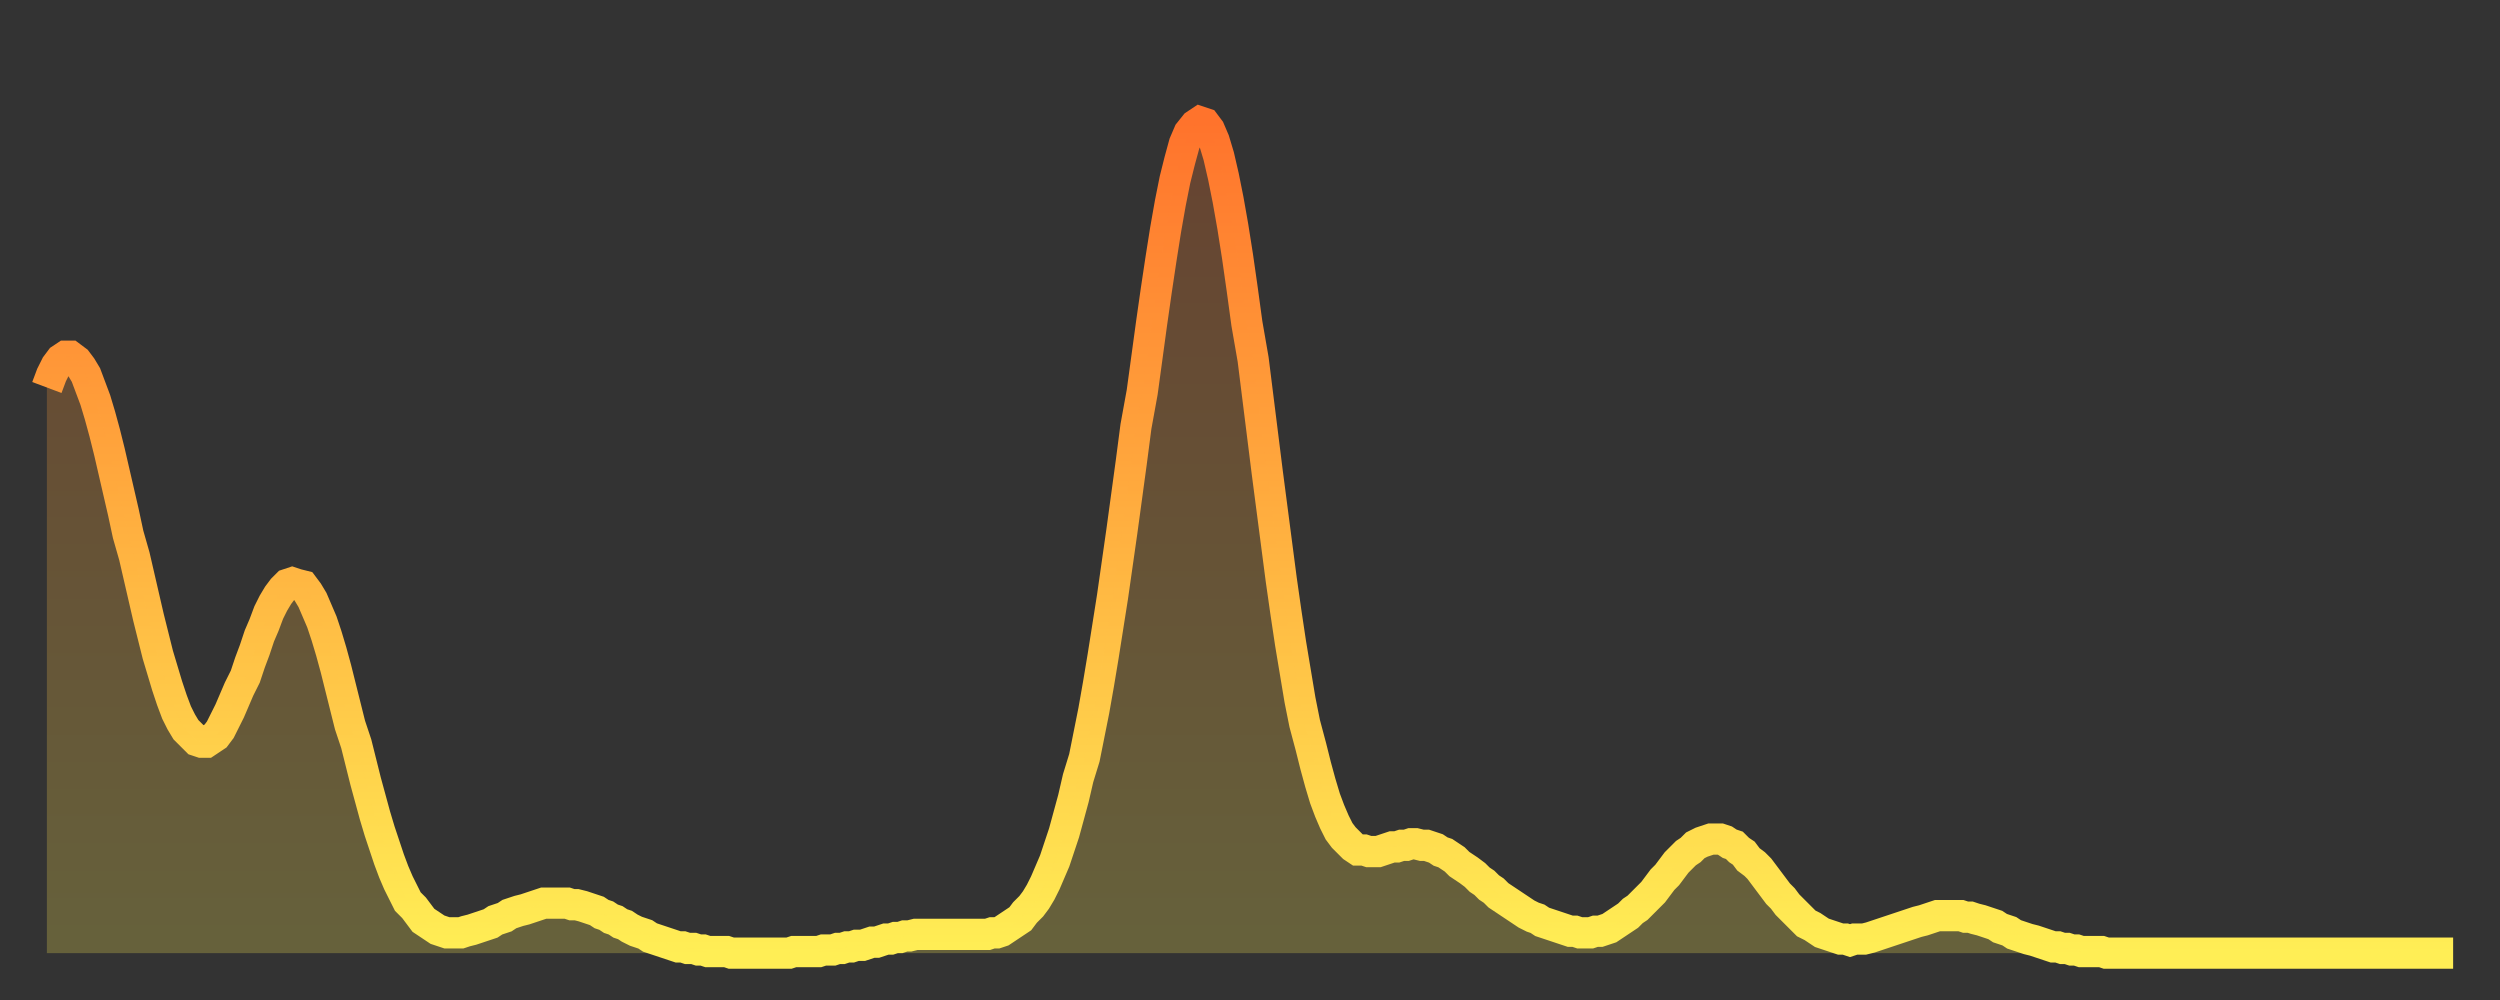
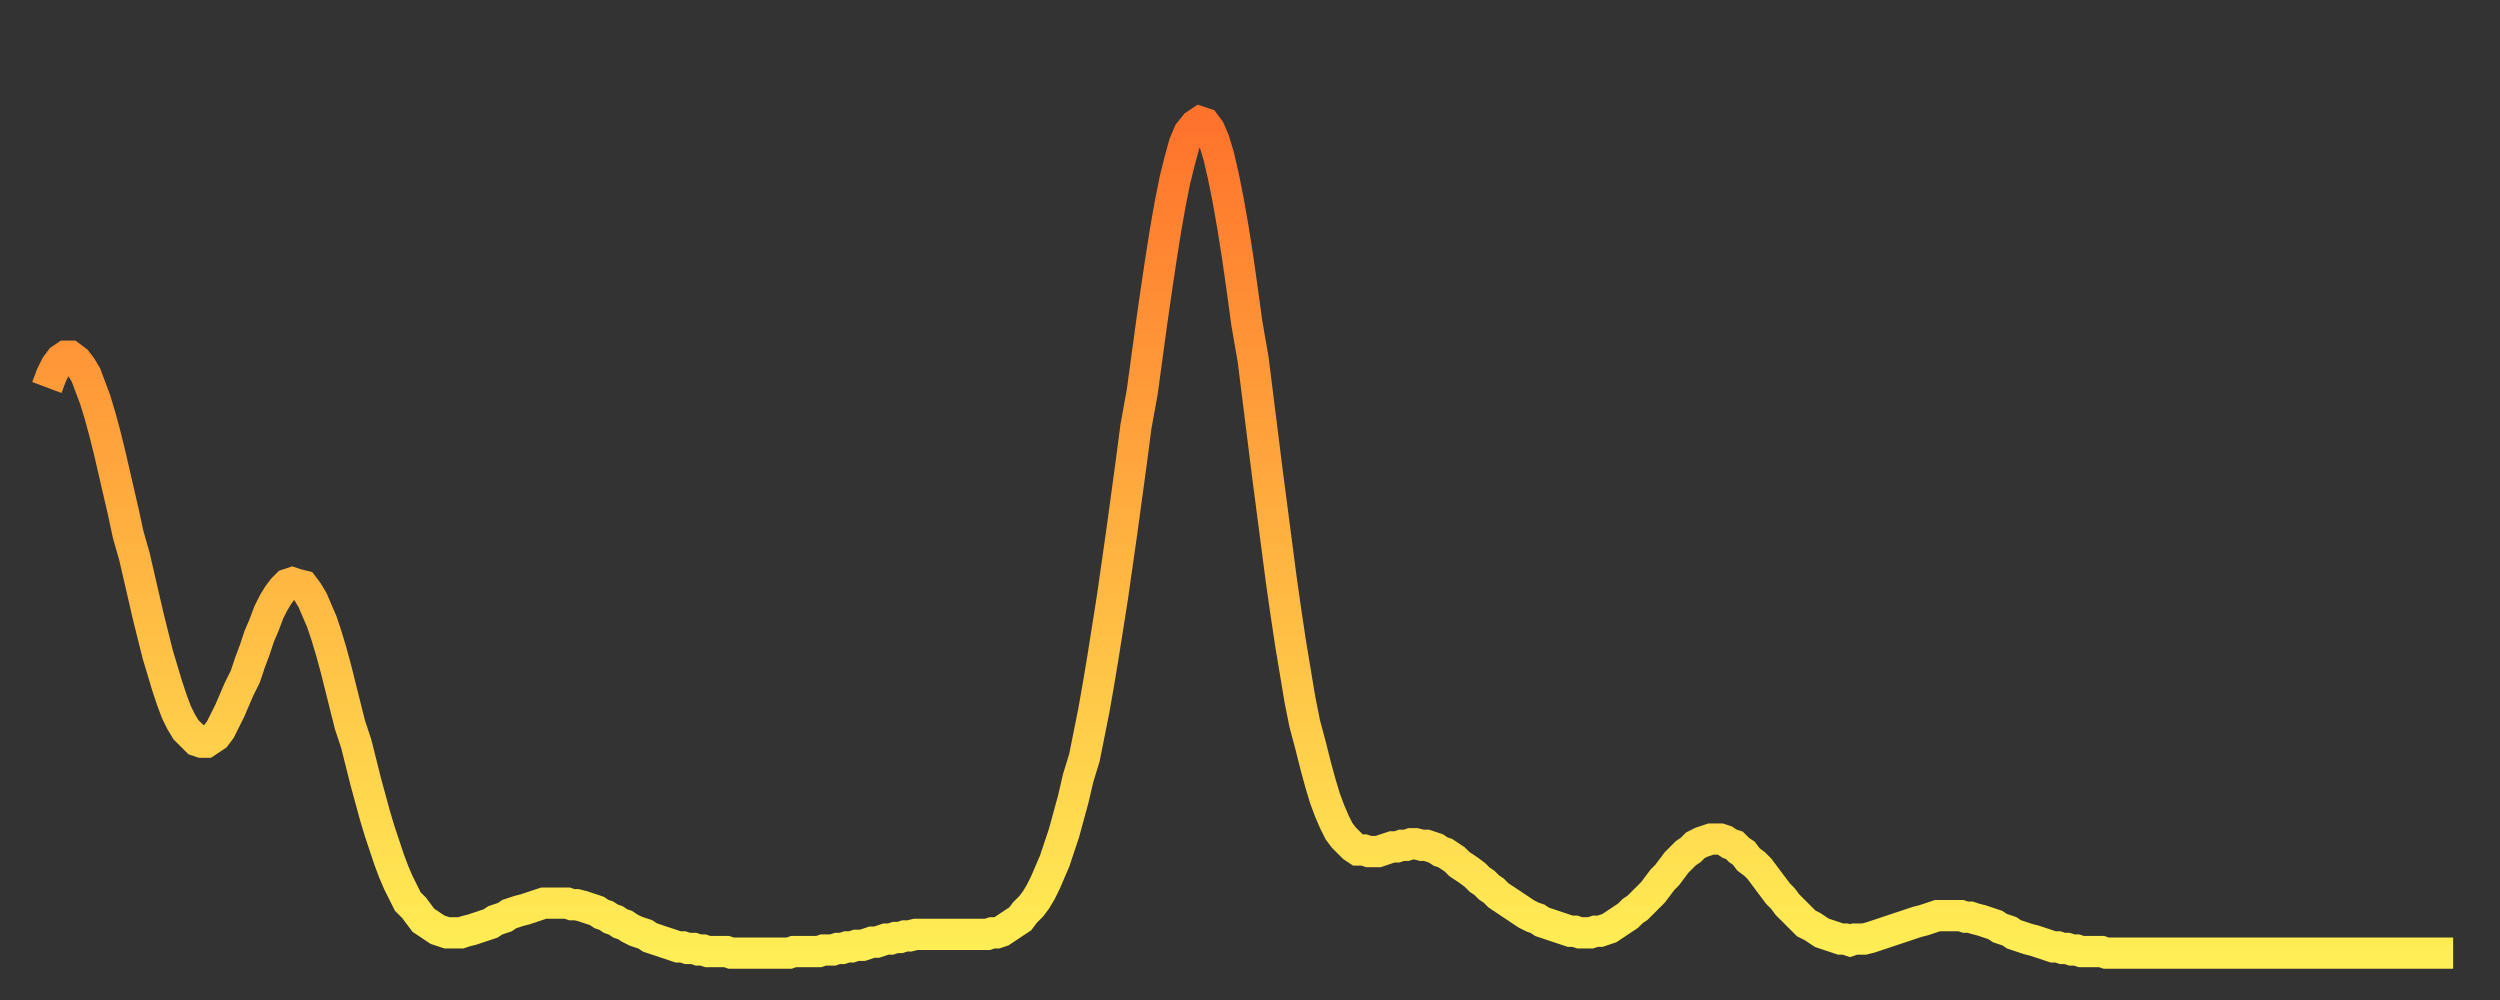
<svg xmlns="http://www.w3.org/2000/svg" baseProfile="full" height="64" version="1.1" width="160">
  <rect width="100%" height="100%" fill="#333333" stroke="none" />
  <defs>
    <linearGradient id="id95364" x1="0" x2="0" y1="0" y2="1">
      <stop offset="0%" stop-color="#ff732c" />
      <stop offset="50%" stop-color="#ffb140" />
      <stop offset="100%" stop-color="#ffee55" />
    </linearGradient>
  </defs>
  <g transform="translate(3,3)">
    <g>
      <path d="M 0.0 21.8 0.3 21.0 0.6 20.4 0.9 20.0 1.2 19.8 1.5 19.8 1.9 20.1 2.2 20.5 2.5 21.0 2.8 21.8 3.1 22.6 3.4 23.6 3.7 24.7 4.0 25.9 4.3 27.2 4.6 28.5 4.9 29.8 5.2 31.2 5.6 32.6 5.9 33.9 6.2 35.2 6.5 36.5 6.8 37.7 7.1 38.9 7.4 39.9 7.7 40.9 8.0 41.8 8.3 42.6 8.6 43.2 8.9 43.7 9.3 44.1 9.6 44.4 9.9 44.5 10.2 44.5 10.5 44.3 10.8 44.1 11.1 43.7 11.4 43.1 11.7 42.5 12.0 41.8 12.3 41.1 12.7 40.3 13.0 39.4 13.3 38.6 13.6 37.7 13.9 37.0 14.2 36.2 14.5 35.6 14.8 35.1 15.1 34.7 15.4 34.4 15.7 34.3 16.0 34.4 16.4 34.5 16.7 34.9 17.0 35.4 17.3 36.1 17.6 36.8 17.9 37.7 18.2 38.7 18.5 39.8 18.8 41.0 19.1 42.2 19.4 43.4 19.8 44.6 20.1 45.8 20.4 47.0 20.7 48.1 21.0 49.2 21.3 50.2 21.6 51.1 21.9 52.0 22.2 52.8 22.5 53.5 22.8 54.1 23.1 54.7 23.5 55.1 23.8 55.5 24.1 55.9 24.4 56.1 24.7 56.3 25.0 56.5 25.3 56.6 25.6 56.7 25.9 56.7 26.2 56.7 26.5 56.7 26.8 56.6 27.2 56.5 27.5 56.4 27.8 56.3 28.1 56.2 28.4 56.1 28.7 55.9 29.0 55.8 29.3 55.7 29.6 55.5 29.9 55.4 30.2 55.3 30.6 55.2 30.9 55.1 31.2 55.0 31.5 54.9 31.8 54.8 32.1 54.8 32.4 54.8 32.7 54.8 33.0 54.8 33.3 54.8 33.6 54.9 33.9 54.9 34.3 55.0 34.6 55.1 34.9 55.2 35.2 55.3 35.5 55.5 35.8 55.6 36.1 55.8 36.4 55.9 36.7 56.1 37.0 56.2 37.3 56.4 37.7 56.6 38.0 56.7 38.3 56.8 38.6 57.0 38.9 57.1 39.2 57.2 39.5 57.3 39.8 57.4 40.1 57.5 40.4 57.6 40.7 57.6 41.0 57.7 41.4 57.7 41.7 57.8 42.0 57.8 42.3 57.9 42.6 57.9 42.9 57.9 43.2 57.9 43.5 57.9 43.8 58.0 44.1 58.0 44.4 58.0 44.7 58.0 45.1 58.0 45.4 58.0 45.7 58.0 46.0 58.0 46.3 58.0 46.6 58.0 46.9 58.0 47.2 58.0 47.5 58.0 47.8 57.9 48.1 57.9 48.5 57.9 48.8 57.9 49.1 57.9 49.4 57.9 49.7 57.8 50.0 57.8 50.3 57.8 50.6 57.7 50.9 57.7 51.2 57.6 51.5 57.6 51.8 57.5 52.2 57.5 52.5 57.4 52.8 57.3 53.1 57.3 53.4 57.2 53.7 57.1 54.0 57.1 54.3 57.0 54.6 57.0 54.9 56.9 55.2 56.9 55.6 56.8 55.9 56.8 56.2 56.8 56.5 56.8 56.8 56.8 57.1 56.8 57.4 56.8 57.7 56.8 58.0 56.8 58.3 56.8 58.6 56.8 58.9 56.8 59.3 56.8 59.6 56.8 59.9 56.8 60.2 56.8 60.5 56.7 60.8 56.7 61.1 56.6 61.4 56.4 61.7 56.2 62.0 56.0 62.3 55.8 62.6 55.4 63.0 55.0 63.3 54.6 63.6 54.1 63.9 53.5 64.2 52.8 64.5 52.1 64.8 51.2 65.1 50.3 65.4 49.2 65.7 48.1 66.0 46.8 66.4 45.5 66.7 44.0 67.0 42.5 67.3 40.8 67.6 39.0 67.9 37.1 68.2 35.2 68.5 33.1 68.8 31.0 69.1 28.8 69.4 26.6 69.7 24.3 70.1 22.1 70.4 19.9 70.7 17.7 71.0 15.6 71.3 13.6 71.6 11.7 71.9 10.0 72.2 8.5 72.5 7.3 72.8 6.2 73.1 5.5 73.5 5.0 73.8 4.8 74.1 4.9 74.4 5.3 74.7 6.0 75.0 7.0 75.3 8.3 75.6 9.8 75.9 11.5 76.2 13.4 76.5 15.5 76.8 17.7 77.2 20.0 77.5 22.4 77.8 24.8 78.1 27.2 78.4 29.5 78.7 31.8 79.0 34.1 79.3 36.2 79.6 38.2 79.9 40.0 80.2 41.8 80.5 43.3 80.9 44.8 81.2 46.0 81.5 47.1 81.8 48.1 82.1 48.9 82.4 49.6 82.7 50.2 83.0 50.6 83.3 50.9 83.6 51.2 83.9 51.4 84.3 51.4 84.6 51.5 84.9 51.5 85.2 51.5 85.5 51.4 85.8 51.3 86.1 51.2 86.4 51.2 86.7 51.1 87.0 51.1 87.3 51.0 87.6 51.0 88.0 51.1 88.3 51.1 88.6 51.2 88.9 51.3 89.2 51.5 89.5 51.6 89.8 51.8 90.1 52.0 90.4 52.3 90.7 52.5 91.0 52.7 91.4 53.0 91.7 53.3 92.0 53.5 92.3 53.8 92.6 54.0 92.9 54.3 93.2 54.5 93.5 54.7 93.8 54.9 94.1 55.1 94.4 55.3 94.7 55.5 95.1 55.7 95.4 55.8 95.7 56.0 96.0 56.1 96.3 56.2 96.6 56.3 96.9 56.4 97.2 56.5 97.5 56.6 97.8 56.6 98.1 56.7 98.4 56.7 98.8 56.7 99.1 56.6 99.4 56.6 99.7 56.5 100.0 56.4 100.3 56.2 100.6 56.0 100.9 55.8 101.2 55.6 101.5 55.3 101.8 55.1 102.2 54.7 102.5 54.4 102.8 54.1 103.1 53.7 103.4 53.3 103.7 53.0 104.0 52.6 104.3 52.2 104.6 51.9 104.9 51.6 105.2 51.4 105.5 51.1 105.9 50.9 106.2 50.8 106.5 50.7 106.8 50.7 107.1 50.7 107.4 50.8 107.7 51.0 108.0 51.1 108.3 51.4 108.6 51.6 108.9 52.0 109.3 52.3 109.6 52.6 109.9 53.0 110.2 53.4 110.5 53.8 110.8 54.2 111.1 54.5 111.4 54.9 111.7 55.2 112.0 55.5 112.3 55.8 112.6 56.1 113.0 56.3 113.3 56.5 113.6 56.7 113.9 56.8 114.2 56.9 114.5 57.0 114.8 57.1 115.1 57.1 115.4 57.2 115.7 57.1 116.0 57.1 116.3 57.1 116.7 57.0 117.0 56.9 117.3 56.8 117.6 56.7 117.9 56.6 118.2 56.5 118.5 56.4 118.8 56.3 119.1 56.2 119.4 56.1 119.7 56.0 120.1 55.9 120.4 55.8 120.7 55.7 121.0 55.6 121.3 55.6 121.6 55.6 121.9 55.6 122.2 55.6 122.5 55.6 122.8 55.7 123.1 55.7 123.4 55.8 123.8 55.9 124.1 56.0 124.4 56.1 124.7 56.2 125.0 56.4 125.3 56.5 125.6 56.6 125.9 56.8 126.2 56.9 126.5 57.0 126.8 57.1 127.2 57.2 127.5 57.3 127.8 57.4 128.1 57.5 128.4 57.6 128.7 57.6 129.0 57.7 129.3 57.7 129.6 57.8 129.9 57.8 130.2 57.9 130.5 57.9 130.9 57.9 131.2 57.9 131.5 57.9 131.8 58.0 132.1 58.0 132.4 58.0 132.7 58.0 133.0 58.0 133.3 58.0 133.6 58.0 133.9 58.0 134.2 58.0 134.6 58.0 134.9 58.0 135.2 58.0 135.5 58.0 135.8 58.0 136.1 58.0 136.4 58.0 136.7 58.0 137.0 58.0 137.3 58.0 137.6 58.0 138.0 58.0 138.3 58.0 138.6 58.0 138.9 58.0 139.2 58.0 139.5 58.0 139.8 58.0 140.1 58.0 140.4 58.0 140.7 58.0 141.0 58.0 141.3 58.0 141.7 58.0 142.0 58.0 142.3 58.0 142.6 58.0 142.9 58.0 143.2 58.0 143.5 58.0 143.8 58.0 144.1 58.0 144.4 58.0 144.7 58.0 145.1 58.0 145.4 58.0 145.7 58.0 146.0 58.0 146.3 58.0 146.6 58.0 146.9 58.0 147.2 58.0 147.5 58.0 147.8 58.0 148.1 58.0 148.4 58.0 148.8 58.0 149.1 58.0 149.4 58.0 149.7 58.0 150.0 58.0 150.3 58.0 150.6 58.0 150.9 58.0 151.2 58.0 151.5 58.0 151.8 58.0 152.1 58.0 152.5 58.0 152.8 58.0 153.1 58.0 153.4 58.0 153.7 58.0 154.0 58.0" fill="none" id="graph-curve" opacity="1" stroke="url(#id95364)" stroke-width="2" />
-       <path d="M 0 58 L 0.0 21.8 0.3 21.0 0.6 20.4 0.9 20.0 1.2 19.8 1.5 19.8 1.9 20.1 2.2 20.5 2.5 21.0 2.8 21.8 3.1 22.6 3.4 23.6 3.7 24.7 4.0 25.9 4.3 27.2 4.6 28.5 4.9 29.8 5.2 31.2 5.6 32.6 5.9 33.9 6.2 35.2 6.5 36.5 6.8 37.7 7.1 38.9 7.4 39.9 7.7 40.9 8.0 41.8 8.3 42.6 8.6 43.2 8.9 43.7 9.3 44.1 9.6 44.4 9.9 44.5 10.2 44.5 10.5 44.3 10.8 44.1 11.1 43.7 11.4 43.1 11.7 42.5 12.0 41.8 12.3 41.1 12.7 40.3 13.0 39.4 13.3 38.6 13.6 37.7 13.9 37.0 14.2 36.2 14.5 35.6 14.8 35.1 15.1 34.7 15.4 34.4 15.7 34.3 16.0 34.4 16.4 34.5 16.7 34.9 17.0 35.4 17.3 36.1 17.6 36.8 17.9 37.7 18.2 38.7 18.5 39.8 18.8 41.0 19.1 42.2 19.4 43.4 19.8 44.6 20.1 45.8 20.4 47.0 20.7 48.1 21.0 49.2 21.3 50.2 21.6 51.1 21.9 52.0 22.2 52.8 22.5 53.5 22.8 54.1 23.1 54.7 23.5 55.1 23.8 55.5 24.1 55.9 24.4 56.1 24.7 56.3 25.0 56.5 25.3 56.6 25.6 56.7 25.9 56.7 26.2 56.7 26.5 56.7 26.8 56.6 27.2 56.5 27.5 56.4 27.8 56.3 28.1 56.2 28.4 56.1 28.7 55.9 29.0 55.8 29.3 55.7 29.6 55.5 29.9 55.4 30.2 55.3 30.6 55.2 30.9 55.1 31.2 55.0 31.5 54.9 31.8 54.8 32.1 54.8 32.4 54.8 32.7 54.8 33.0 54.8 33.3 54.8 33.6 54.9 33.9 54.9 34.3 55.0 34.6 55.1 34.9 55.2 35.2 55.3 35.5 55.5 35.8 55.6 36.1 55.8 36.4 55.9 36.7 56.1 37.0 56.2 37.3 56.4 37.7 56.6 38.0 56.7 38.3 56.8 38.6 57.0 38.9 57.1 39.2 57.2 39.5 57.3 39.8 57.4 40.1 57.5 40.4 57.6 40.7 57.6 41.0 57.7 41.4 57.7 41.7 57.8 42.0 57.8 42.3 57.9 42.6 57.9 42.9 57.9 43.2 57.9 43.5 57.9 43.8 58.0 44.1 58.0 44.4 58.0 44.7 58.0 45.1 58.0 45.4 58.0 45.7 58.0 46.0 58.0 46.3 58.0 46.6 58.0 46.9 58.0 47.2 58.0 47.5 58.0 47.8 57.9 48.1 57.9 48.5 57.9 48.8 57.9 49.1 57.9 49.4 57.9 49.7 57.8 50.0 57.8 50.3 57.8 50.6 57.7 50.9 57.7 51.2 57.6 51.5 57.6 51.8 57.5 52.2 57.5 52.5 57.4 52.8 57.3 53.1 57.3 53.4 57.2 53.7 57.1 54.0 57.1 54.3 57.0 54.6 57.0 54.9 56.9 55.2 56.9 55.6 56.8 55.9 56.8 56.2 56.8 56.5 56.8 56.8 56.8 57.1 56.8 57.4 56.8 57.7 56.8 58.0 56.8 58.3 56.8 58.6 56.8 58.9 56.8 59.3 56.8 59.6 56.8 59.9 56.8 60.2 56.8 60.5 56.7 60.8 56.7 61.1 56.6 61.4 56.4 61.7 56.2 62.0 56.0 62.3 55.8 62.6 55.4 63.0 55.0 63.3 54.6 63.6 54.1 63.9 53.5 64.2 52.8 64.5 52.1 64.8 51.2 65.1 50.3 65.4 49.2 65.7 48.1 66.0 46.8 66.4 45.5 66.7 44.0 67.0 42.5 67.3 40.8 67.6 39.0 67.9 37.1 68.2 35.2 68.5 33.1 68.8 31.0 69.1 28.8 69.4 26.6 69.7 24.3 70.1 22.1 70.4 19.9 70.7 17.7 71.0 15.6 71.3 13.6 71.6 11.7 71.9 10.0 72.2 8.5 72.5 7.3 72.8 6.2 73.1 5.5 73.5 5.0 73.8 4.8 74.1 4.9 74.4 5.3 74.7 6.0 75.0 7.0 75.3 8.3 75.6 9.8 75.9 11.5 76.2 13.4 76.5 15.5 76.8 17.7 77.2 20.0 77.5 22.4 77.8 24.8 78.1 27.2 78.4 29.5 78.7 31.8 79.0 34.1 79.3 36.2 79.6 38.2 79.9 40.0 80.2 41.8 80.5 43.3 80.9 44.8 81.2 46.0 81.5 47.1 81.8 48.1 82.1 48.9 82.4 49.6 82.7 50.2 83.0 50.6 83.3 50.9 83.6 51.2 83.9 51.4 84.3 51.4 84.6 51.5 84.9 51.5 85.2 51.5 85.5 51.4 85.8 51.3 86.1 51.2 86.4 51.2 86.7 51.1 87.0 51.1 87.3 51.0 87.6 51.0 88.0 51.1 88.3 51.1 88.6 51.2 88.9 51.3 89.2 51.5 89.5 51.6 89.8 51.8 90.1 52.0 90.4 52.3 90.7 52.5 91.0 52.7 91.4 53.0 91.7 53.3 92.0 53.5 92.3 53.8 92.6 54.0 92.9 54.3 93.2 54.5 93.5 54.7 93.8 54.9 94.1 55.1 94.4 55.3 94.7 55.5 95.1 55.7 95.4 55.8 95.7 56.0 96.0 56.1 96.3 56.2 96.6 56.3 96.9 56.4 97.2 56.5 97.5 56.6 97.8 56.6 98.1 56.7 98.4 56.7 98.8 56.7 99.1 56.6 99.4 56.6 99.7 56.5 100.0 56.4 100.3 56.2 100.6 56.0 100.9 55.8 101.2 55.6 101.5 55.3 101.8 55.1 102.2 54.7 102.5 54.4 102.8 54.1 103.1 53.7 103.4 53.3 103.7 53.0 104.0 52.6 104.3 52.2 104.6 51.9 104.9 51.6 105.2 51.4 105.5 51.1 105.9 50.9 106.2 50.8 106.5 50.7 106.8 50.7 107.1 50.7 107.4 50.8 107.7 51.0 108.0 51.1 108.3 51.4 108.6 51.6 108.9 52.0 109.3 52.3 109.6 52.6 109.9 53.0 110.2 53.4 110.5 53.8 110.8 54.2 111.1 54.5 111.4 54.9 111.7 55.2 112.0 55.5 112.3 55.8 112.6 56.1 113.0 56.3 113.3 56.5 113.6 56.7 113.9 56.8 114.2 56.9 114.5 57.0 114.8 57.1 115.1 57.1 115.4 57.2 115.7 57.1 116.0 57.1 116.3 57.1 116.7 57.0 117.0 56.9 117.3 56.8 117.6 56.7 117.9 56.6 118.2 56.5 118.5 56.4 118.8 56.3 119.1 56.2 119.4 56.1 119.7 56.0 120.1 55.9 120.4 55.8 120.7 55.7 121.0 55.6 121.3 55.6 121.6 55.6 121.9 55.6 122.2 55.6 122.5 55.6 122.8 55.7 123.1 55.7 123.4 55.8 123.8 55.9 124.1 56.0 124.4 56.1 124.7 56.2 125.0 56.4 125.3 56.5 125.6 56.6 125.9 56.8 126.2 56.9 126.5 57.0 126.8 57.1 127.2 57.2 127.5 57.3 127.8 57.4 128.1 57.5 128.4 57.6 128.7 57.6 129.0 57.7 129.3 57.7 129.6 57.8 129.9 57.8 130.2 57.9 130.5 57.9 130.9 57.9 131.2 57.9 131.5 57.9 131.8 58.0 132.1 58.0 132.4 58.0 132.7 58.0 133.0 58.0 133.3 58.0 133.6 58.0 133.9 58.0 134.2 58.0 134.6 58.0 134.9 58.0 135.2 58.0 135.5 58.0 135.8 58.0 136.1 58.0 136.4 58.0 136.7 58.0 137.0 58.0 137.3 58.0 137.6 58.0 138.0 58.0 138.3 58.0 138.6 58.0 138.9 58.0 139.2 58.0 139.5 58.0 139.8 58.0 140.1 58.0 140.4 58.0 140.7 58.0 141.0 58.0 141.3 58.0 141.7 58.0 142.0 58.0 142.3 58.0 142.6 58.0 142.9 58.0 143.2 58.0 143.5 58.0 143.8 58.0 144.1 58.0 144.4 58.0 144.7 58.0 145.1 58.0 145.4 58.0 145.7 58.0 146.0 58.0 146.3 58.0 146.6 58.0 146.9 58.0 147.2 58.0 147.5 58.0 147.8 58.0 148.1 58.0 148.4 58.0 148.8 58.0 149.1 58.0 149.4 58.0 149.7 58.0 150.0 58.0 150.3 58.0 150.6 58.0 150.9 58.0 151.2 58.0 151.5 58.0 151.8 58.0 152.1 58.0 152.5 58.0 152.8 58.0 153.1 58.0 153.4 58.0 153.7 58.0 154.0 58.0 154 58" fill="url(#id95364)" fill-opacity=".25" id="graph-shadow" />
    </g>
  </g>
</svg>